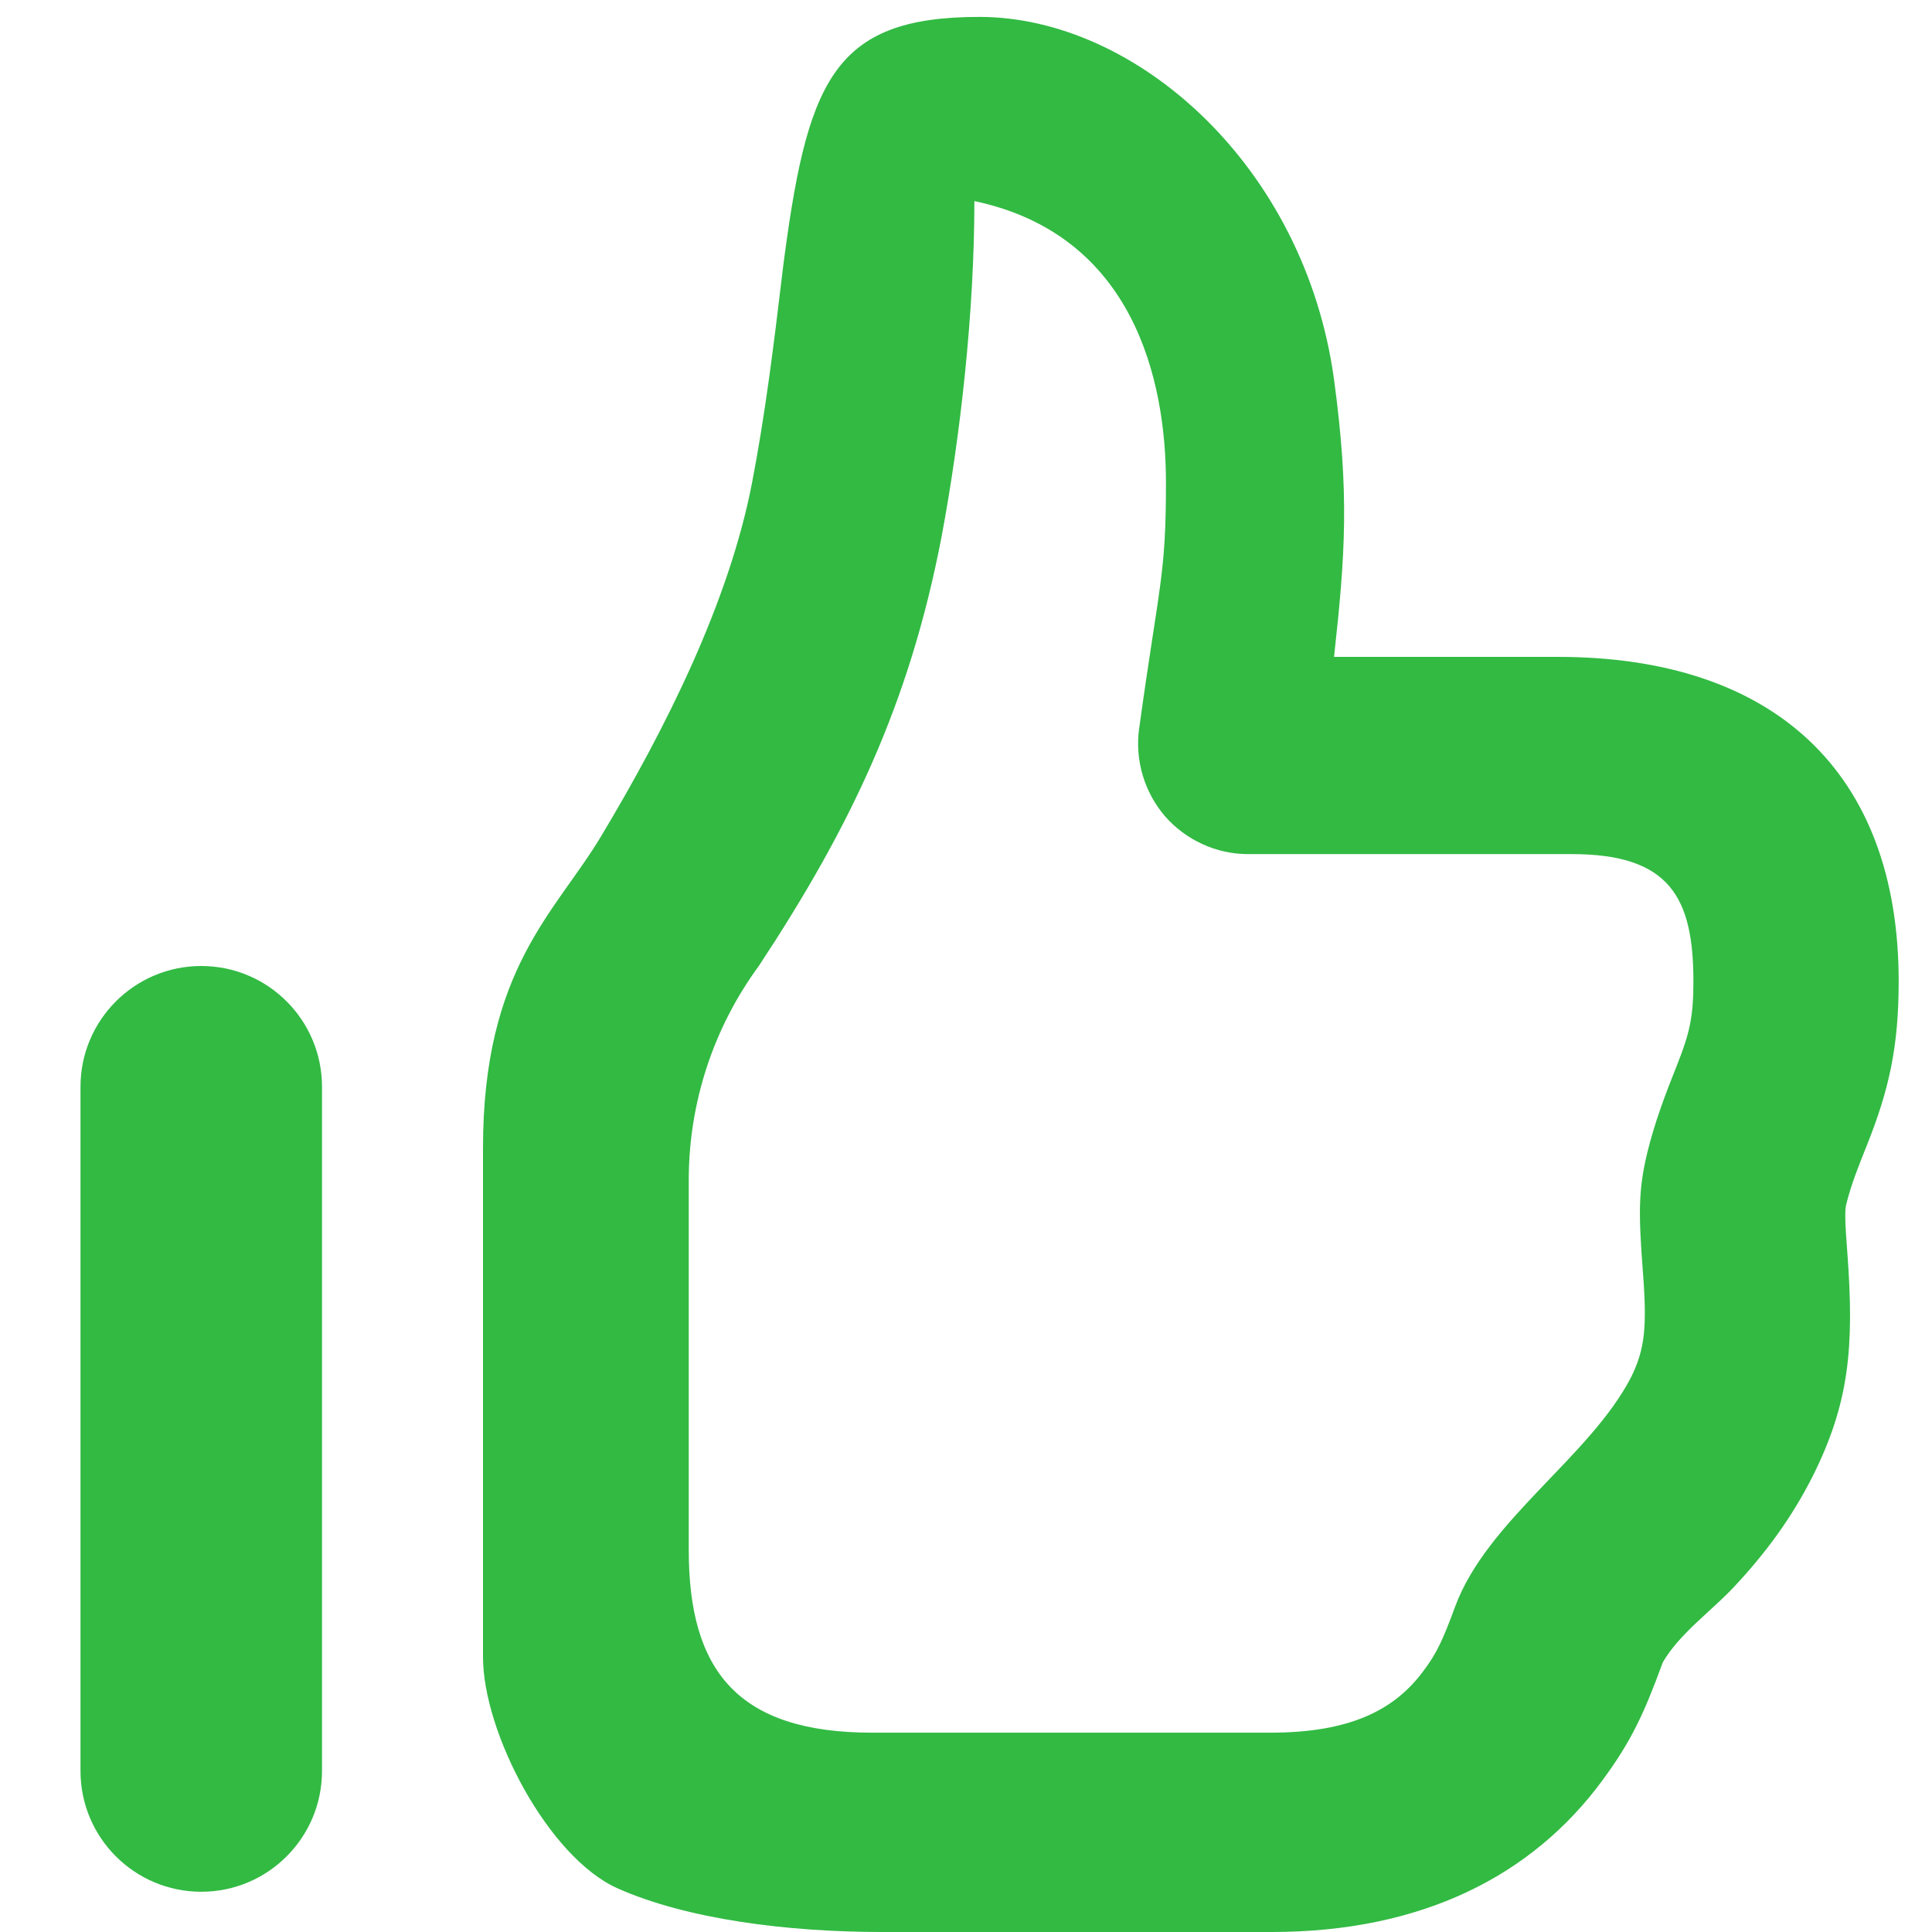
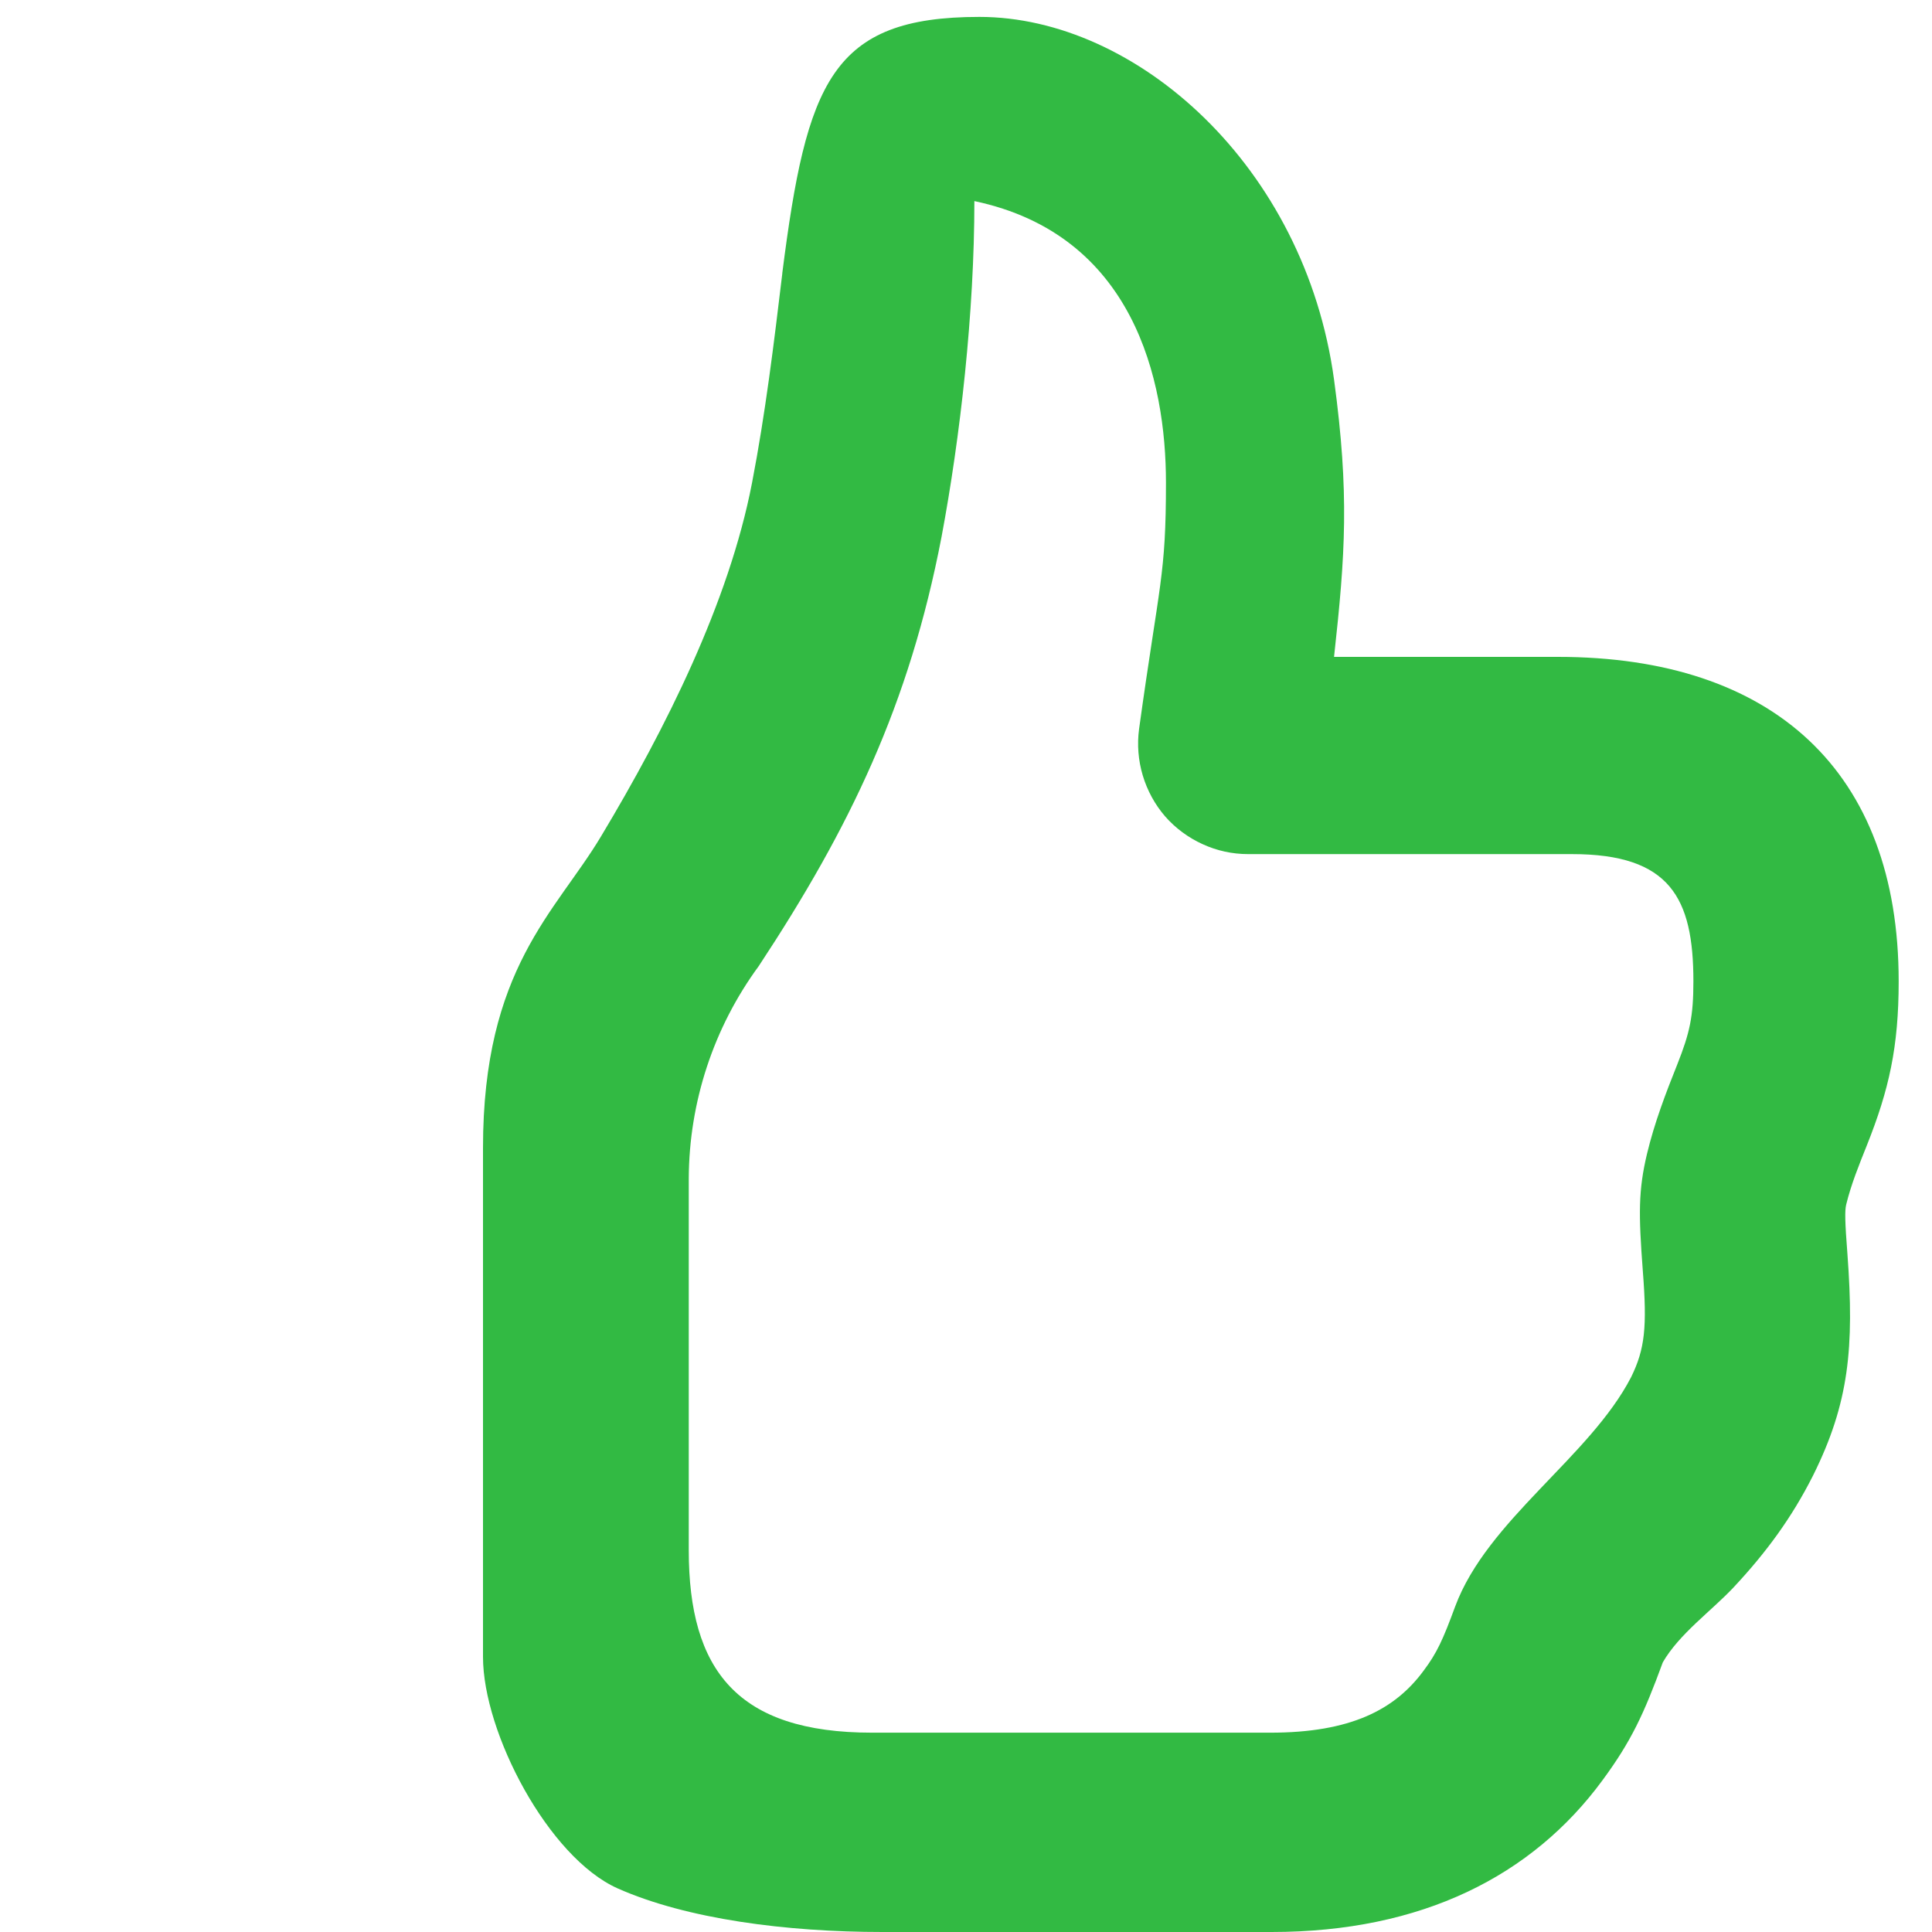
<svg xmlns="http://www.w3.org/2000/svg" width="12" height="12" viewBox="0 0 12 12" fill="none">
  <g id="LikeOutline_12.29bd25db 1" clip-path="url(#clip0_679_5616)">
    <path id="Vector" d="M8.286 4.08H9.676C11.014 4.08 11.793 4.792 11.793 6.095C11.793 6.503 11.733 6.769 11.595 7.115C11.547 7.235 11.498 7.355 11.467 7.482C11.458 7.52 11.459 7.586 11.475 7.793C11.517 8.368 11.486 8.713 11.261 9.165C11.13 9.425 10.971 9.642 10.768 9.859C10.629 10.007 10.431 10.147 10.328 10.325C10.21 10.647 10.132 10.815 9.953 11.058C9.518 11.65 8.834 12 7.898 12H5.481C4.885 12 4.266 11.92 3.836 11.729C3.406 11.537 3 10.762 3 10.291V7.13C3 6.016 3.45 5.668 3.733 5.195C4.135 4.525 4.528 3.74 4.671 2.999C4.754 2.569 4.807 2.133 4.859 1.699V1.696C5.01 0.511 5.164 0.105 6.083 0.105C7.058 0.105 8.105 1.032 8.286 2.358C8.382 3.068 8.356 3.443 8.286 4.08ZM5.848 3.335C5.648 4.375 5.28 5.14 4.713 6C4.432 6.383 4.28 6.845 4.278 7.32V9.628C4.278 10.374 4.579 10.762 5.417 10.762H7.89C8.388 10.762 8.664 10.62 8.843 10.376C8.924 10.268 8.962 10.186 9.038 9.979C9.237 9.442 9.875 9.049 10.131 8.554C10.217 8.379 10.231 8.243 10.204 7.896C10.177 7.539 10.176 7.393 10.23 7.166C10.276 6.975 10.345 6.793 10.418 6.611C10.496 6.414 10.518 6.313 10.518 6.095C10.518 5.577 10.373 5.305 9.764 5.305H7.752C7.654 5.305 7.558 5.284 7.469 5.243C7.381 5.203 7.301 5.144 7.237 5.071C7.173 4.997 7.126 4.91 7.098 4.817C7.07 4.723 7.062 4.625 7.075 4.528C7.202 3.611 7.242 3.577 7.242 2.998C7.242 2.36 7.041 1.458 6.052 1.249C6.052 1.939 5.965 2.712 5.848 3.335Z" fill="#32BA43" />
-     <path id="Vector_2" d="M2 6.75C2 6.336 1.664 6 1.25 6C0.836 6 0.5 6.336 0.5 6.75V11C0.5 11.414 0.836 11.75 1.25 11.75C1.664 11.75 2 11.414 2 11V6.75Z" fill="#32BA43" />
  </g>
  <defs>
    <clipPath id="clip0_679_5616">
      <rect width="12" height="12" fill="white" />
    </clipPath>
  </defs>
</svg>